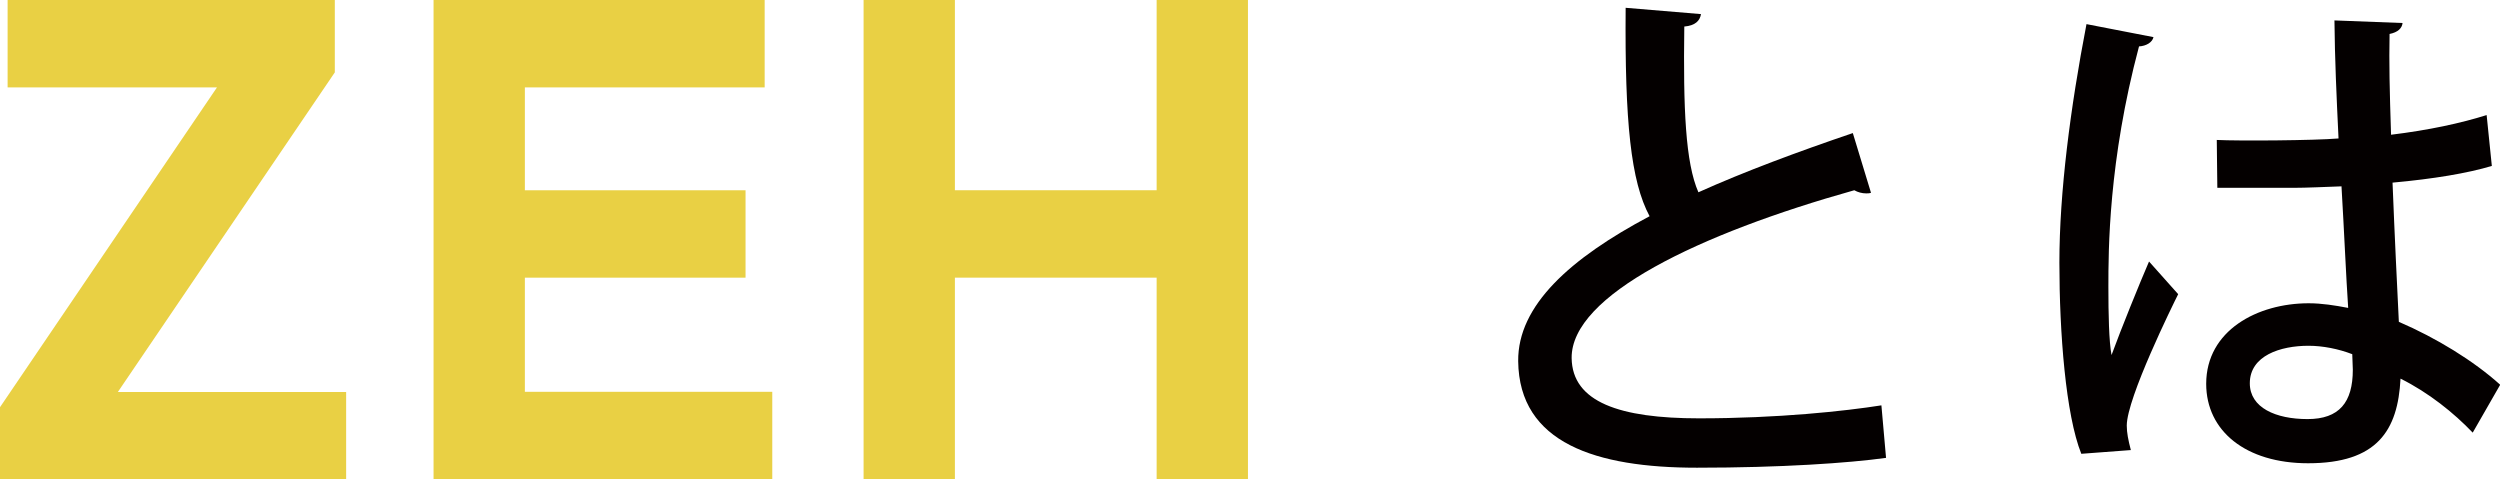
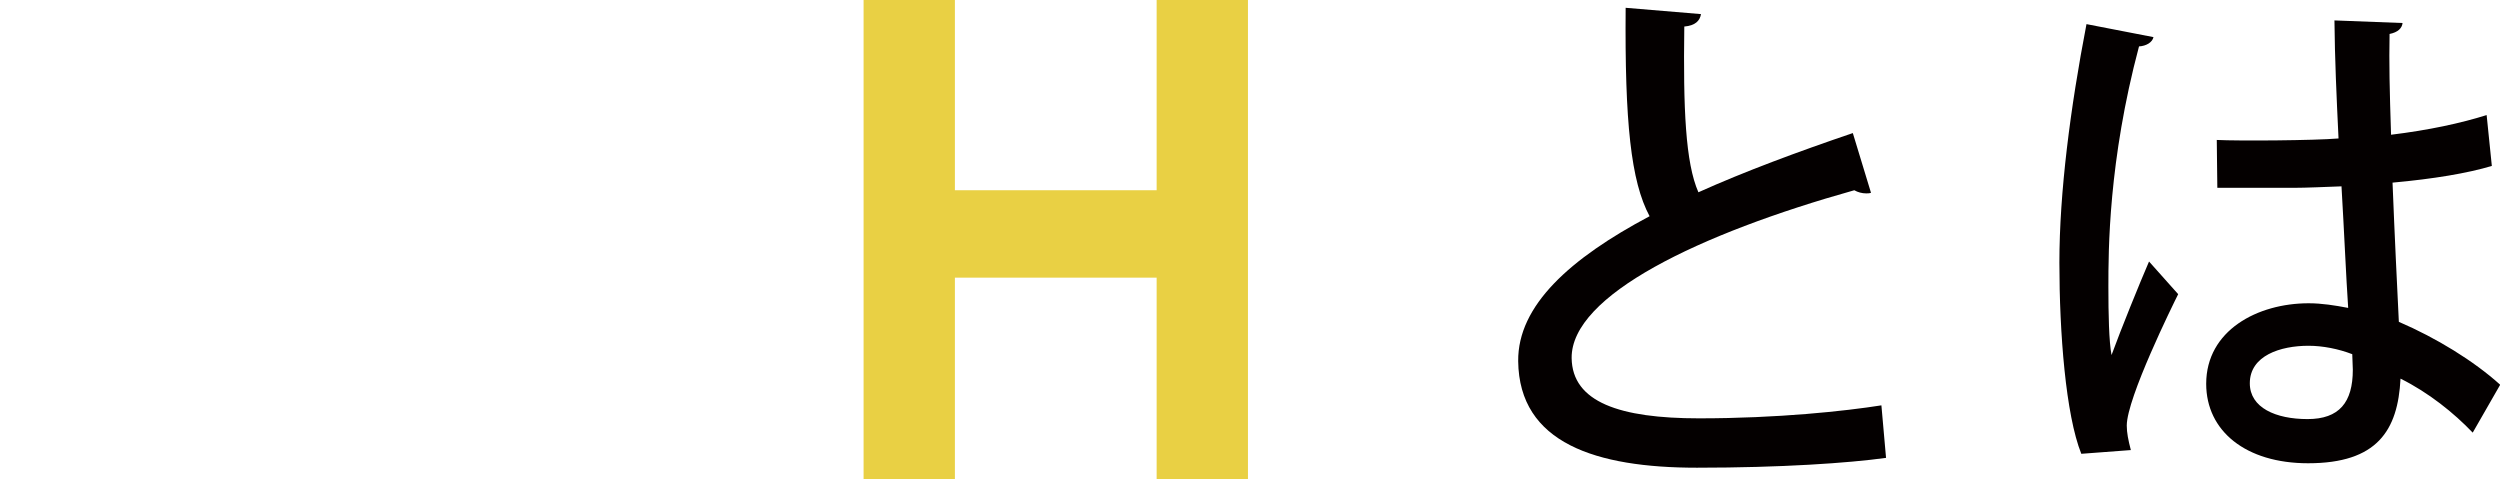
<svg xmlns="http://www.w3.org/2000/svg" id="_レイヤー_2" width="134.7" height="25.83" viewBox="0 0 134.7 25.83">
  <defs>
    <style>.cls-1{fill:#040000;}.cls-2{fill:#e9d044;}</style>
  </defs>
  <g id="moji">
    <g>
-       <path class="cls-2" d="m0,21.94L11.69,4.71H.41V0h17.63v3.9L6.35,21.12h12.3v4.71H0v-3.89Z" />
-       <path class="cls-2" d="m23.37,0h17.83v4.71h-12.92v5.54h11.89v4.71h-11.89v6.15h13.33v4.71h-18.25V0Z" />
      <path class="cls-2" d="m46.53,0h4.92v10.25h10.87V0h4.92v25.83h-4.92v-10.87h-10.87v10.87h-4.92V0Z" />
      <path class="cls-1" d="m100.8,10.39c-.08.03-.17.03-.25.03-.22,0-.45-.06-.64-.17-8.37,2.35-15.26,5.66-15.23,9.04.03,2.38,2.6,3.25,6.86,3.25s7.87-.39,9.83-.7l.25,2.83c-2.02.28-5.66.53-10.19.53-5.43,0-9.58-1.32-9.63-5.74-.03-3,2.8-5.54,7.08-7.81-1.01-1.88-1.34-5.07-1.29-11.23l4.06.34c-.06.36-.31.62-.9.67-.06,4.42.06,7.34.76,8.93,2.49-1.12,5.35-2.18,8.32-3.19l.98,3.22Z" />
      <path class="cls-1" d="m112.14,24.45c-.84-2.1-1.18-6.52-1.18-10.3s.59-8.34,1.46-12.85l3.61.7c-.06.28-.39.48-.78.5-1.65,6.19-1.65,11-1.65,12.96,0,1.46.03,2.94.17,3.67.5-1.37,1.51-3.86,2.02-5.04l1.57,1.76c-.28.56-2.77,5.6-2.77,7.08,0,.39.08.78.22,1.32l-2.66.2Zm7.28-16.91c1.2.06,5.29.03,6.58-.08-.11-2.3-.2-4.28-.22-6.36l3.67.14c-.03.28-.25.5-.7.59-.03,1.6,0,2.94.08,5.43,2.04-.25,3.75-.62,5.15-1.06l.28,2.74c-1.29.39-3.14.7-5.35.9.11,2.8.25,5.68.34,7.5,2.02.87,4.03,2.1,5.46,3.39l-1.48,2.58c-1.01-1.06-2.38-2.16-3.89-2.91-.14,2.8-1.26,4.56-4.98,4.56-3.36,0-5.49-1.74-5.49-4.28,0-2.88,2.77-4.34,5.52-4.34.7,0,1.4.11,2.13.25-.11-1.6-.22-4.2-.36-6.55-.84.03-1.9.08-2.6.08h-4.09l-.03-2.58Zm7.31,11.54c-.73-.28-1.57-.45-2.35-.45-1.51,0-3.16.53-3.16,2.02,0,1.32,1.4,1.93,3.11,1.93s2.44-.9,2.44-2.66l-.03-.84Z" />
    </g>
  </g>
</svg>